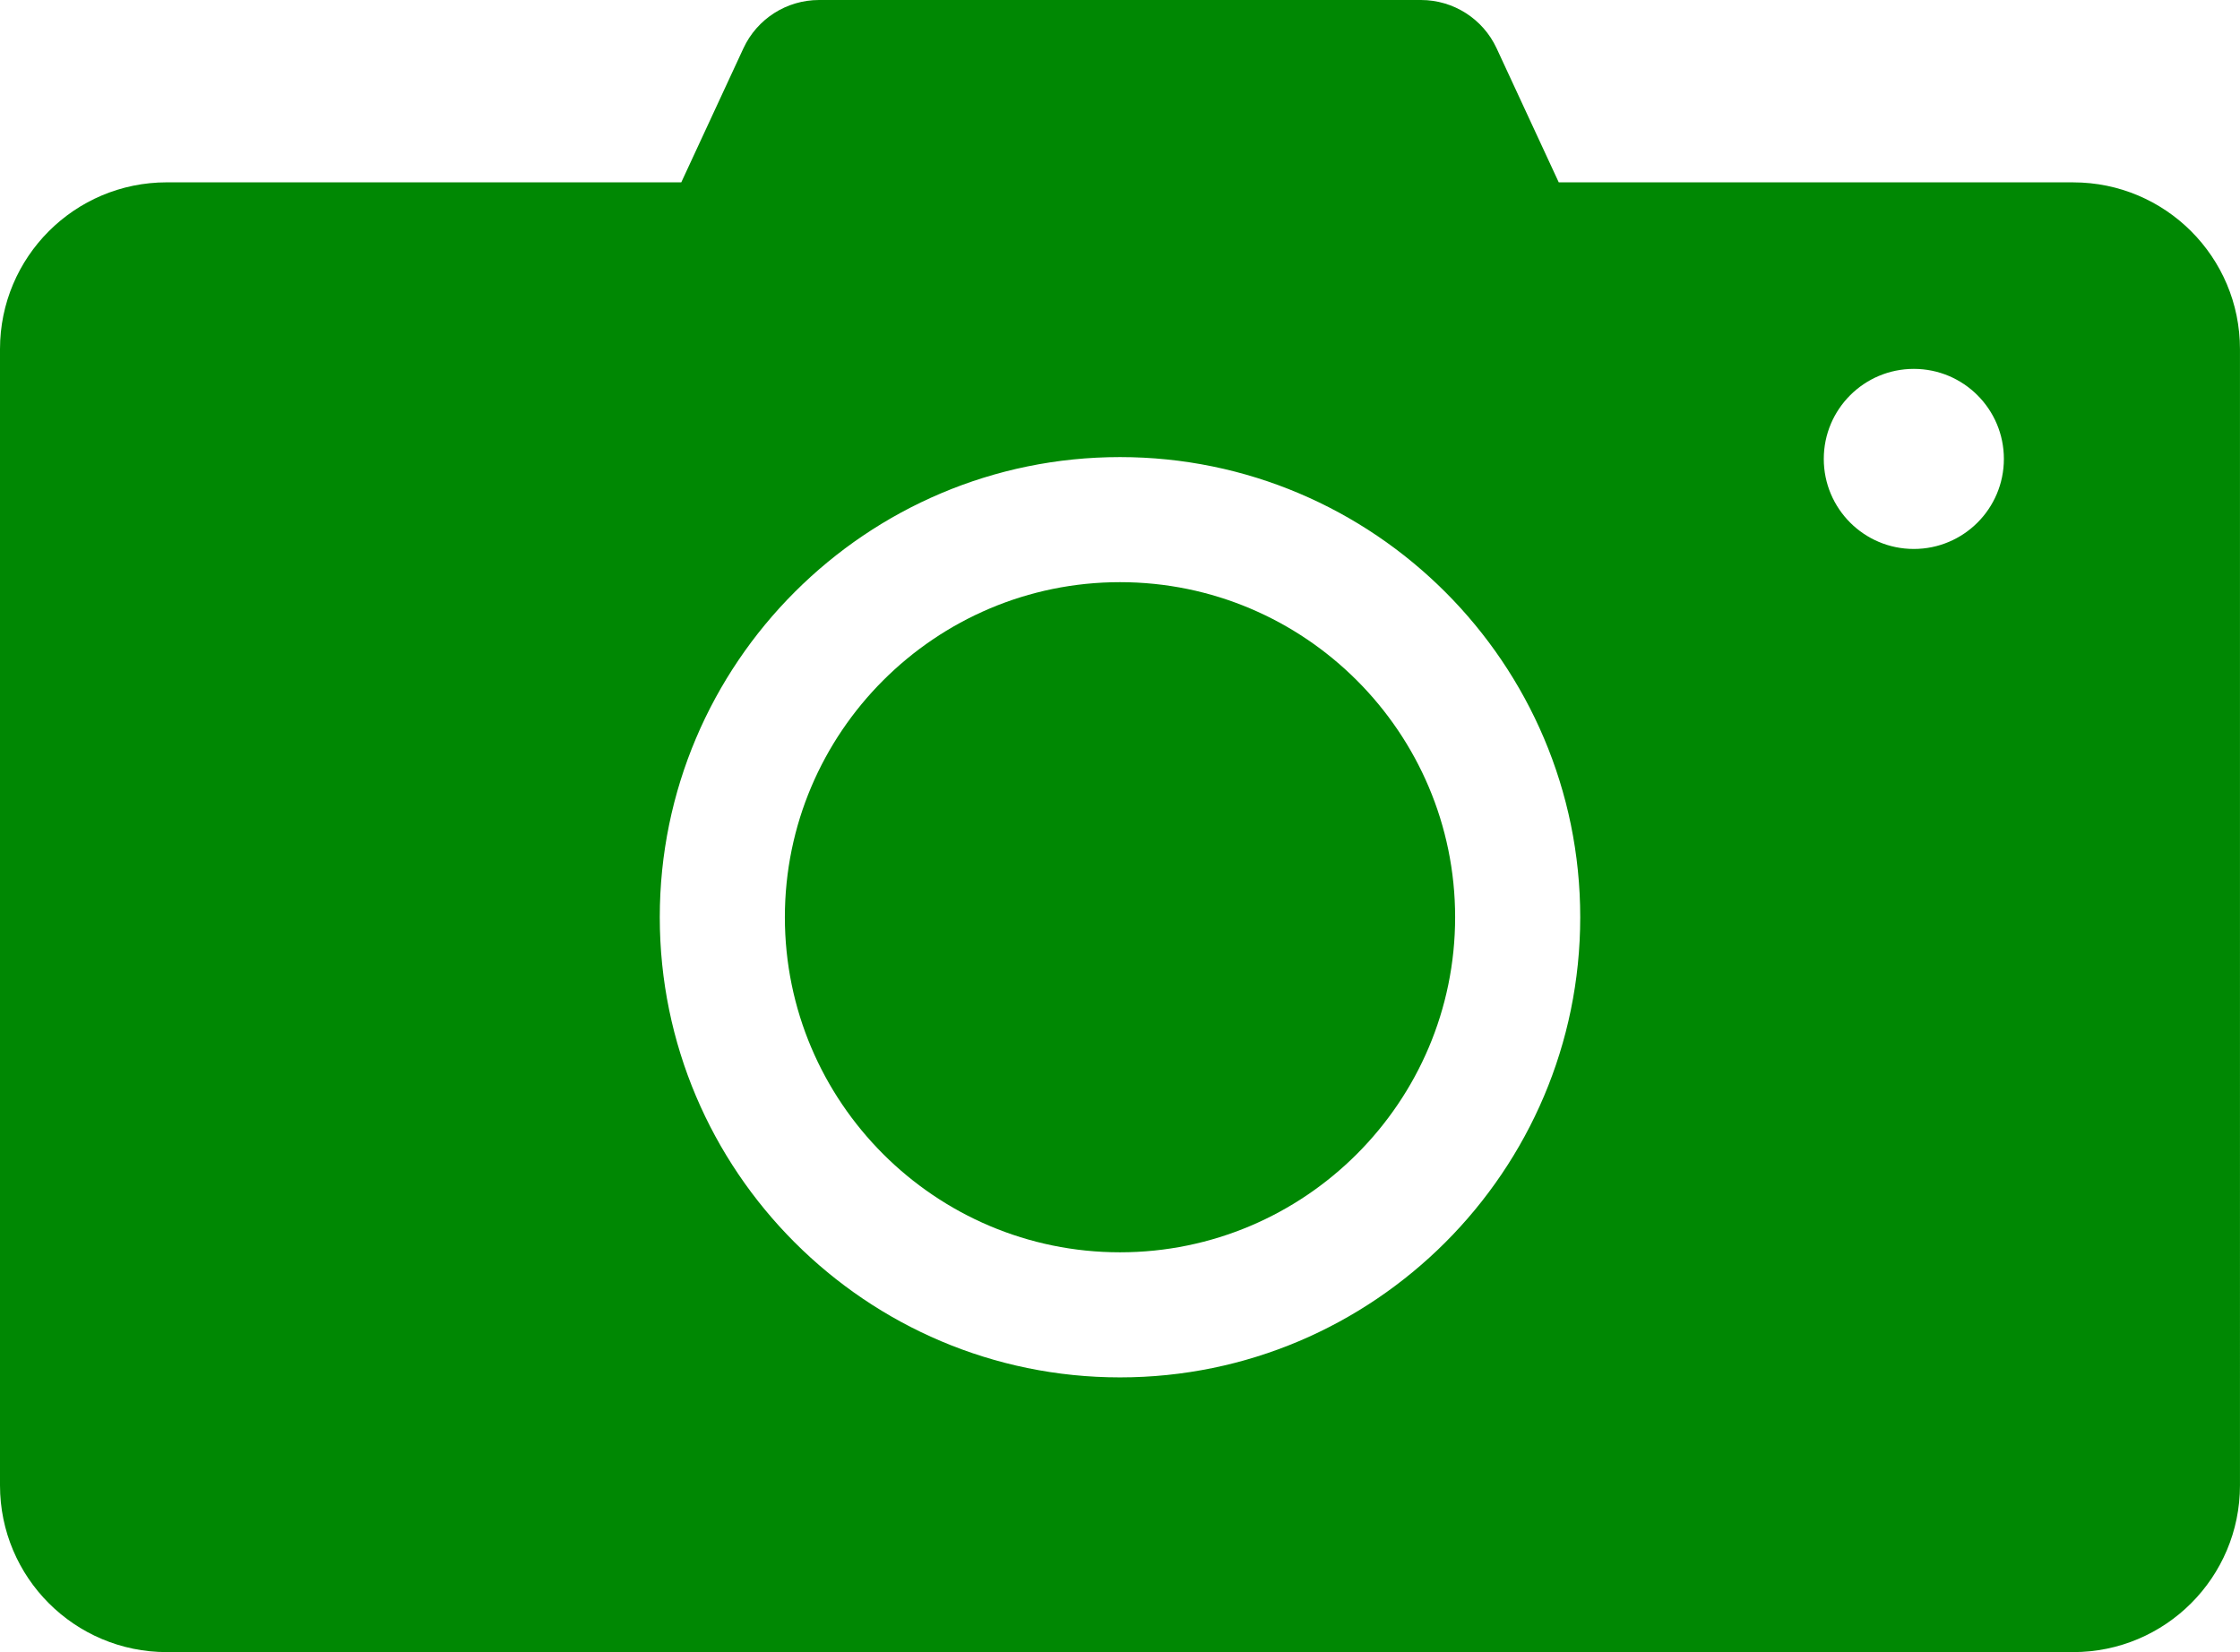
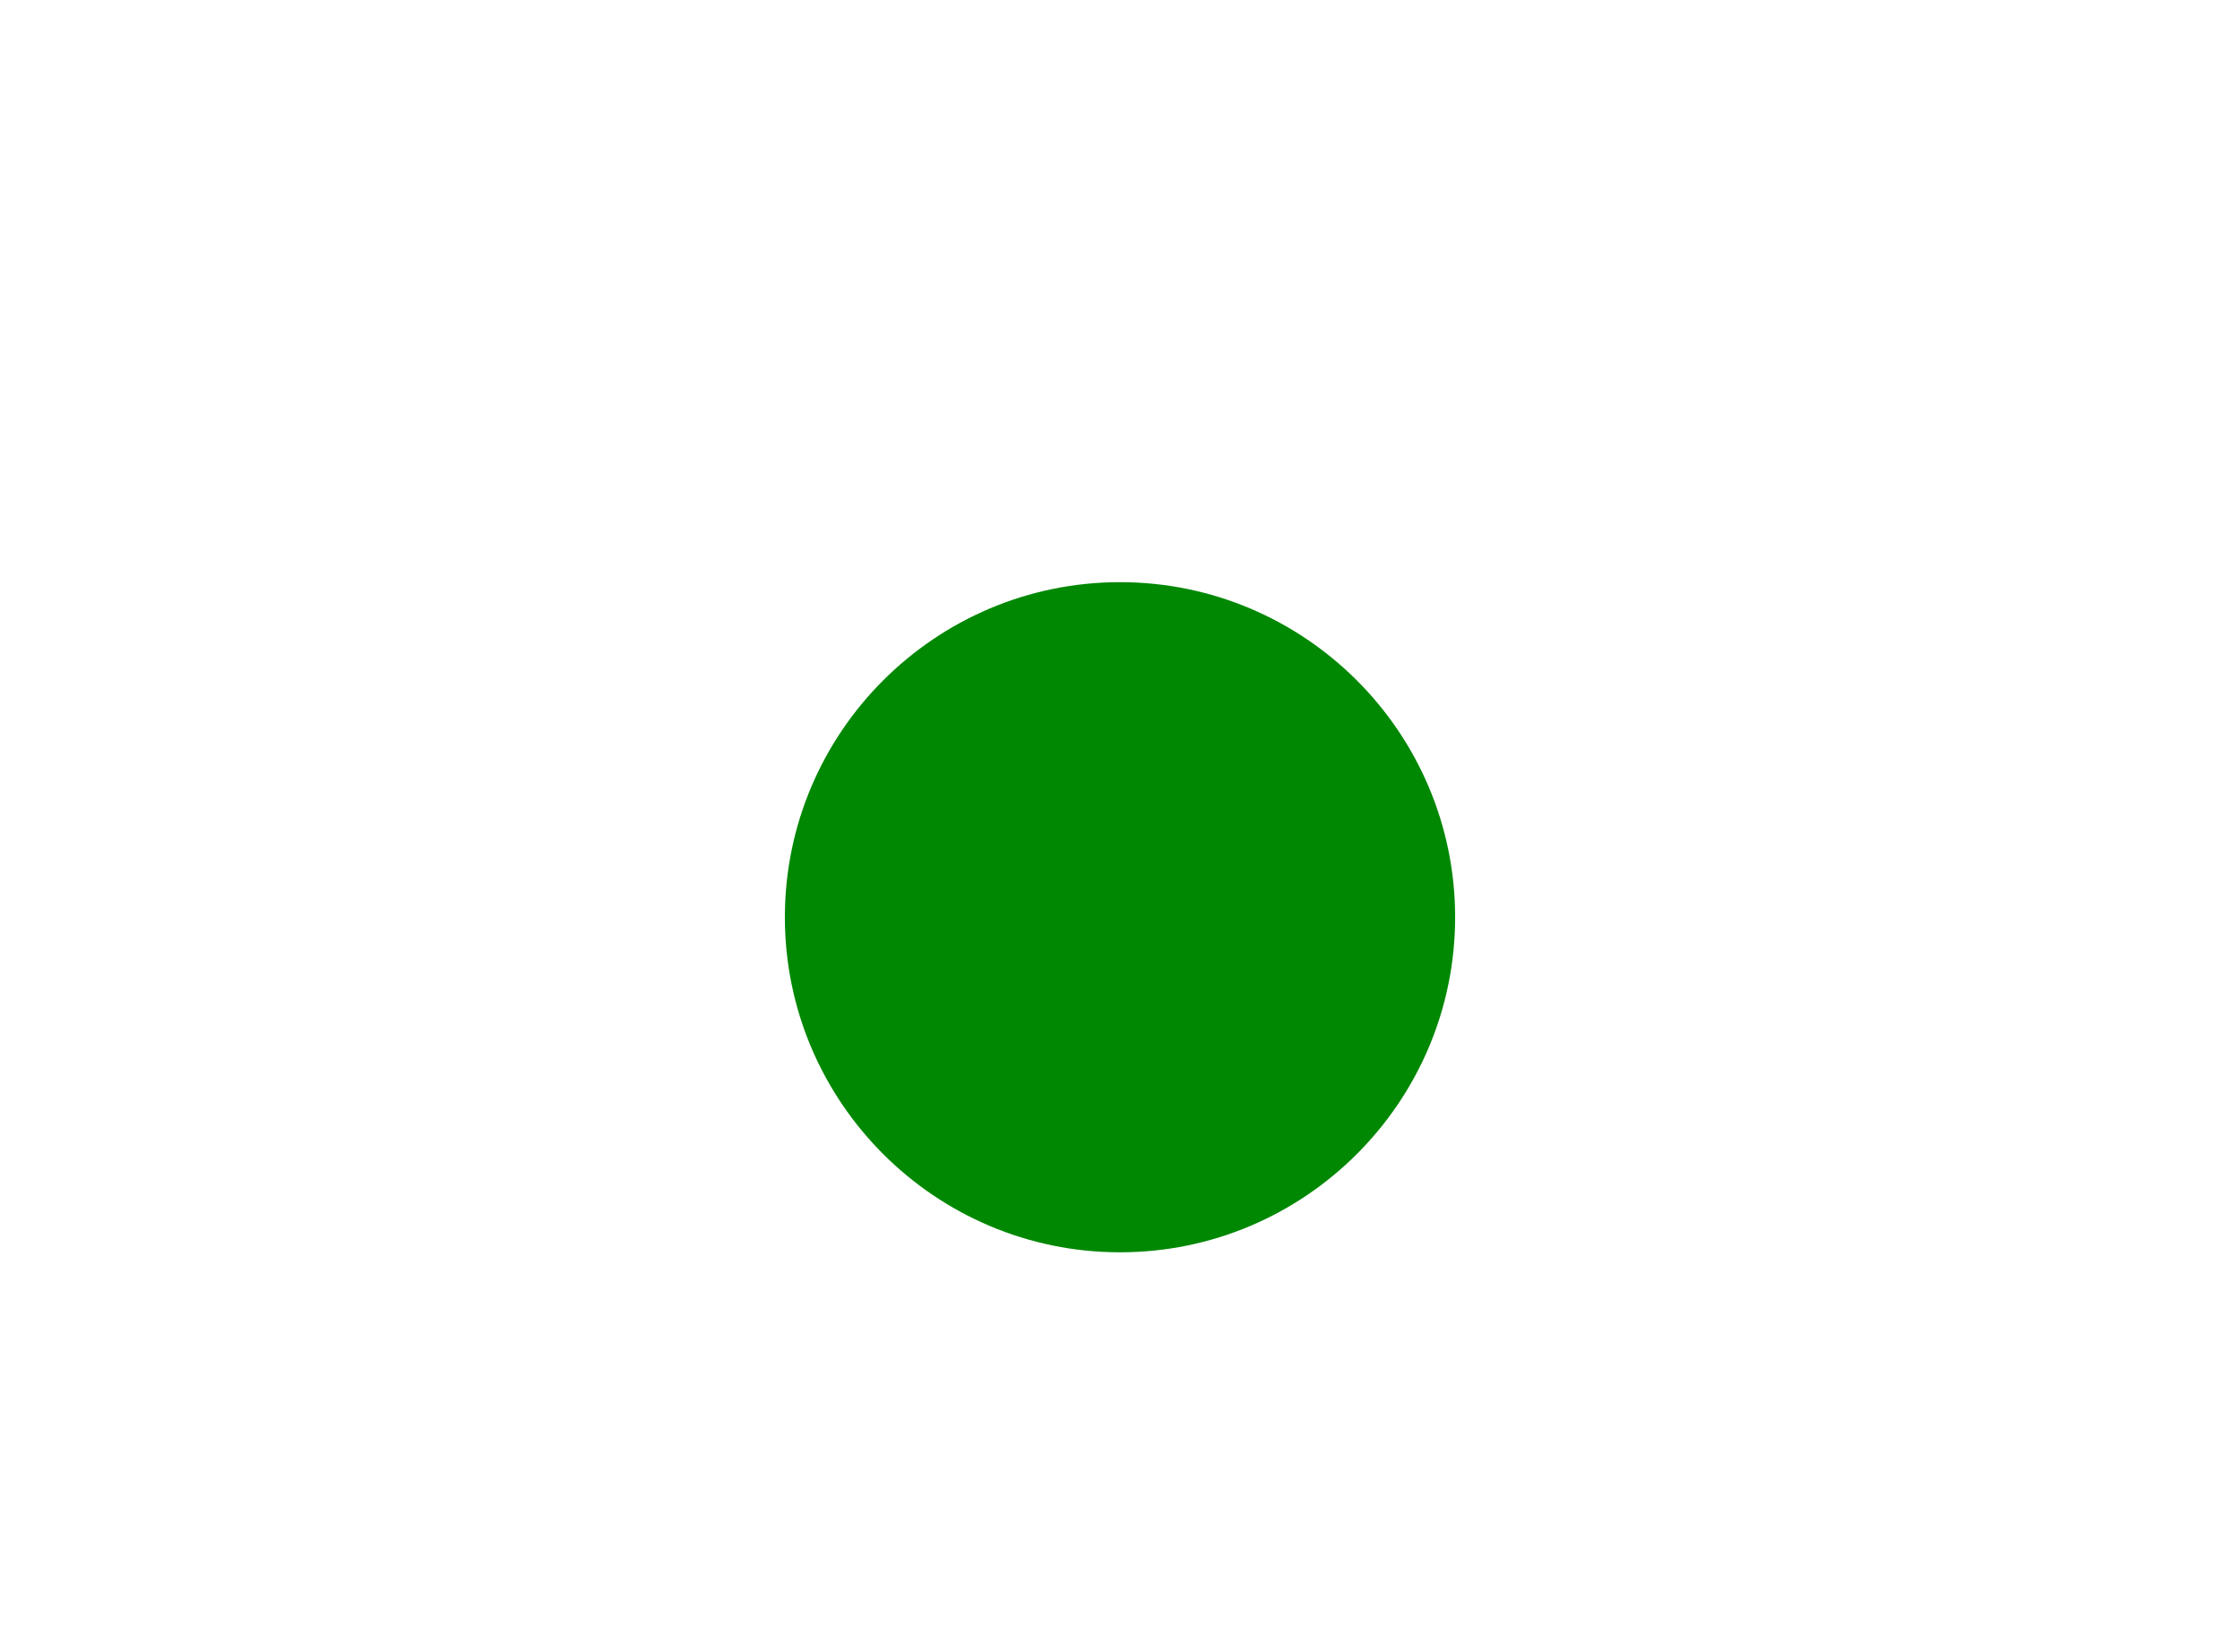
<svg xmlns="http://www.w3.org/2000/svg" id="_レイヤー_2" width="79.252" height="58.461" viewBox="0 0 79.252 58.461">
  <defs>
    <style>.cls-1{fill:#008803;stroke-width:0px;}</style>
  </defs>
  <g id="_レイヤー_3">
-     <path class="cls-1" d="m73.351,6.452h-18.202l-2.198-4.742c-.483-1.043-1.528-1.71-2.677-1.71h-21.295c-1.149,0-2.194.667-2.677,1.71l-2.198,4.742H5.901c-3.259,0-5.901,2.642-5.901,5.901v40.206c0,3.259,2.642,5.901,5.901,5.901h67.449c3.259,0,5.901-2.642,5.901-5.901V12.354c0-3.259-2.642-5.901-5.901-5.901Zm-33.725,42.287c-8.979,0-16.283-7.305-16.283-16.283s7.305-16.282,16.283-16.282,16.283,7.304,16.283,16.282-7.305,16.283-16.283,16.283Zm28.086-29.314c-1.76,0-3.186-1.427-3.186-3.186s1.427-3.186,3.186-3.186,3.186,1.427,3.186,3.186-1.427,3.186-3.186,3.186Z" />
    <path class="cls-1" d="m39.626,20.6c-6.538,0-11.857,5.319-11.857,11.856s5.319,11.857,11.857,11.857,11.857-5.319,11.857-11.857-5.319-11.856-11.857-11.856Z" />
  </g>
</svg>